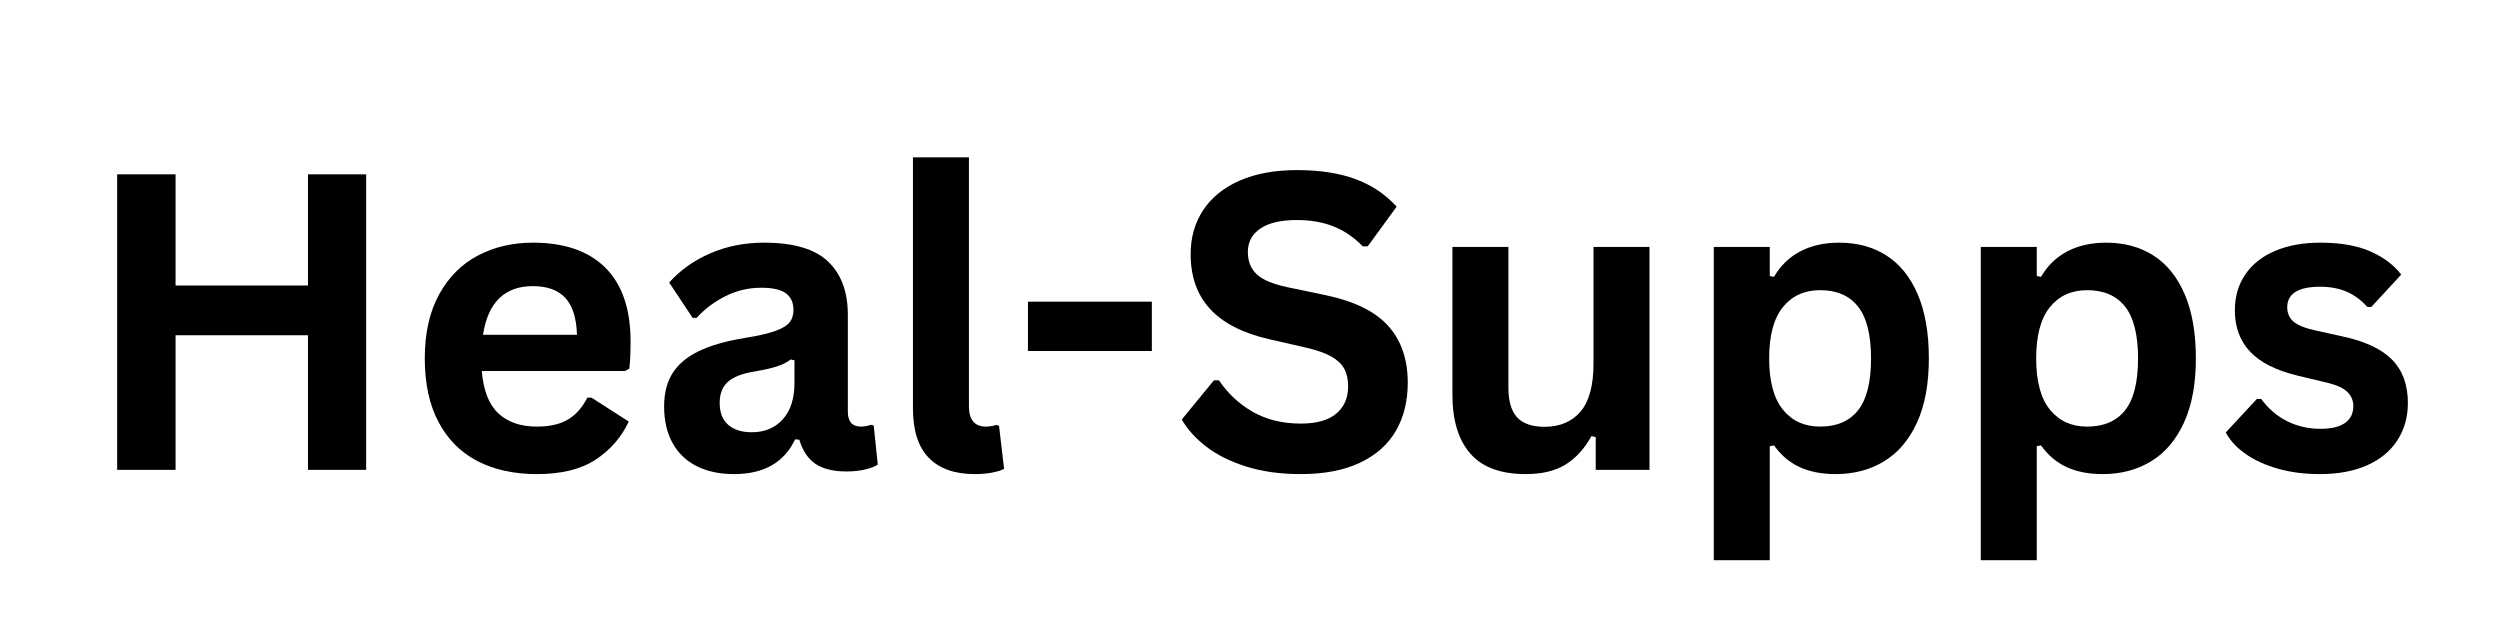
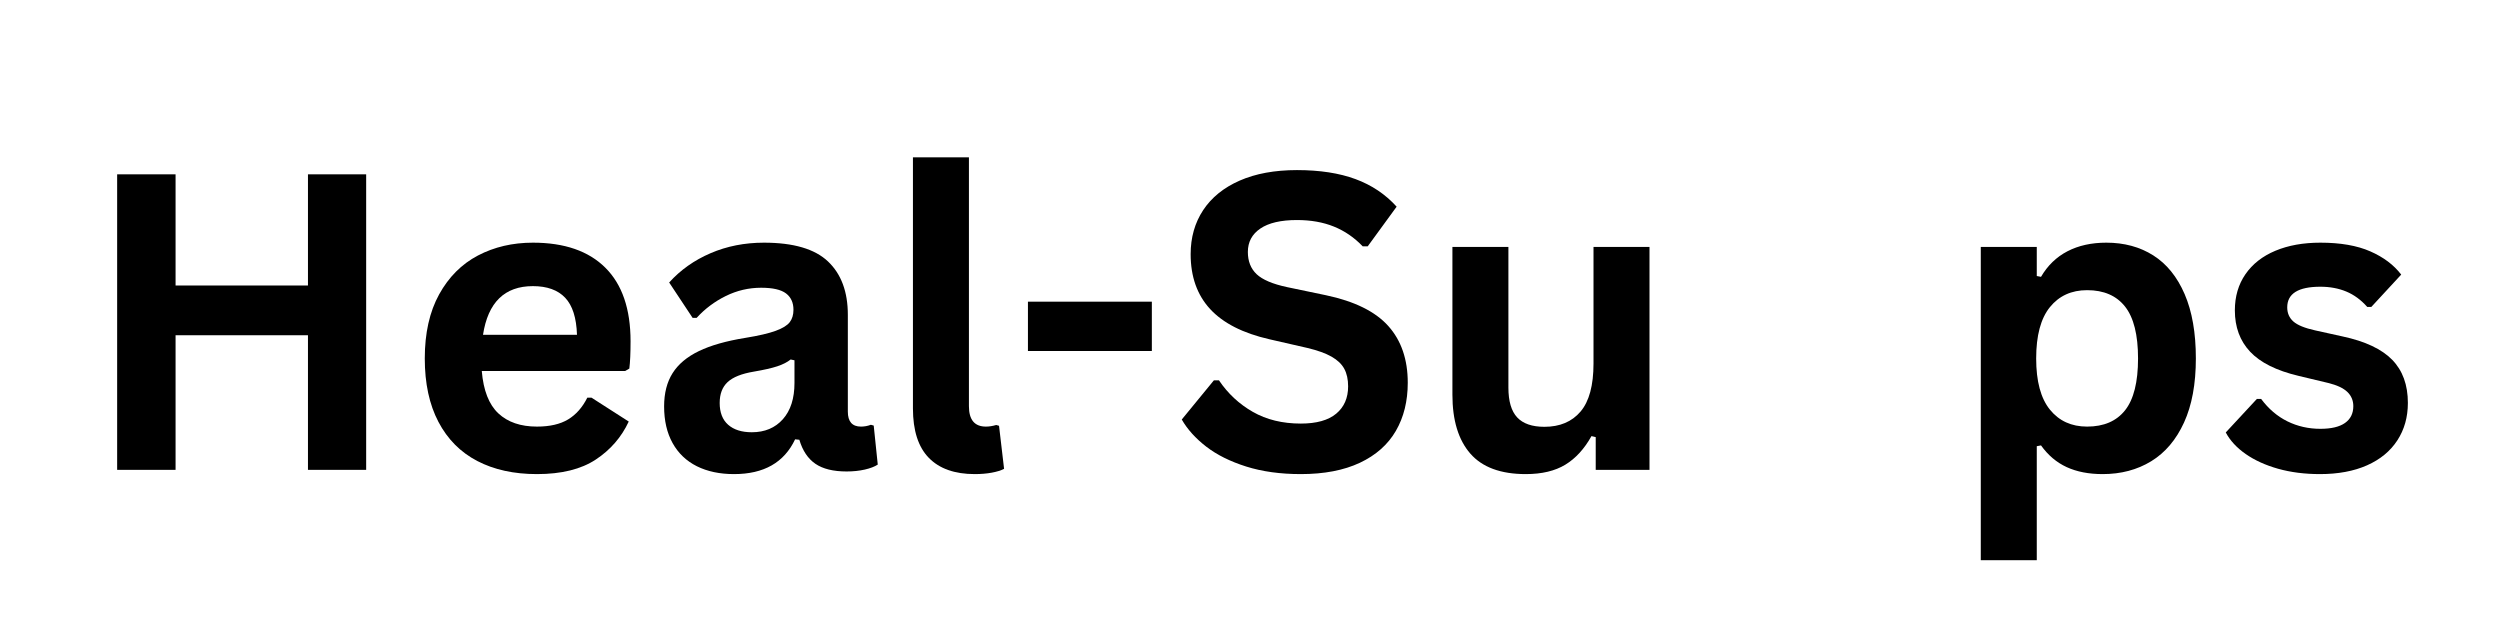
<svg xmlns="http://www.w3.org/2000/svg" version="1.2" preserveAspectRatio="xMidYMid meet" height="500" viewBox="0 0 1500 375" zoomAndPan="magnify" width="2000">
  <defs />
  <g id="fd9cece7df">
    <g style="fill:#000000;fill-opacity:1;">
      <g transform="translate(47.245, 281.912)">
        <path d="M 137.531 -110.609 L 137.531 -177.312 L 172.453 -177.312 L 172.453 0 L 137.531 0 L 137.531 -80.766 L 58.094 -80.766 L 58.094 0 L 23.047 0 L 23.047 -177.312 L 58.094 -177.312 L 58.094 -110.609 Z M 137.531 -110.609" style="stroke:none" />
      </g>
      <g transform="translate(242.866, 281.912)">
        <path d="M 132.188 -59.297 L 46.203 -59.297 C 47.172 -47.66 50.484 -39.191 56.141 -33.891 C 61.805 -28.598 69.531 -25.953 79.312 -25.953 C 87 -25.953 93.223 -27.383 97.984 -30.25 C 102.754 -33.125 106.598 -37.473 109.516 -43.297 L 112.062 -43.297 L 134.375 -28.984 C 130.008 -19.609 123.422 -12.008 114.609 -6.188 C 105.797 -0.363 94.031 2.547 79.312 2.547 C 65.488 2.547 53.539 -0.078 43.469 -5.328 C 33.406 -10.586 25.645 -18.41 20.188 -28.797 C 14.727 -39.191 12 -51.867 12 -66.828 C 12 -82.023 14.867 -94.836 20.609 -105.266 C 26.359 -115.691 34.125 -123.473 43.906 -128.609 C 53.688 -133.742 64.68 -136.312 76.891 -136.312 C 95.805 -136.312 110.297 -131.297 120.359 -121.266 C 130.43 -111.242 135.469 -96.531 135.469 -77.125 C 135.469 -70.094 135.223 -64.641 134.734 -60.766 Z M 103.328 -81.016 C 103.004 -91.203 100.641 -98.617 96.234 -103.266 C 91.828 -107.91 85.379 -110.234 76.891 -110.234 C 59.91 -110.234 49.926 -100.492 46.938 -81.016 Z M 103.328 -81.016" style="stroke:none" />
      </g>
      <g transform="translate(388.279, 281.912)">
        <path d="M 52.156 2.547 C 43.582 2.547 36.141 0.973 29.828 -2.172 C 23.523 -5.328 18.676 -9.957 15.281 -16.062 C 11.883 -22.164 10.188 -29.504 10.188 -38.078 C 10.188 -46.004 11.883 -52.656 15.281 -58.031 C 18.676 -63.406 23.93 -67.812 31.047 -71.25 C 38.16 -74.688 47.457 -77.332 58.938 -79.188 C 66.945 -80.488 73.031 -81.906 77.188 -83.438 C 81.352 -84.977 84.16 -86.719 85.609 -88.656 C 87.066 -90.594 87.797 -93.055 87.797 -96.047 C 87.797 -100.336 86.301 -103.613 83.312 -105.875 C 80.32 -108.133 75.352 -109.266 68.406 -109.266 C 60.969 -109.266 53.891 -107.609 47.172 -104.297 C 40.461 -100.984 34.645 -96.617 29.719 -91.203 L 27.281 -91.203 L 13.219 -112.422 C 20.008 -119.941 28.297 -125.801 38.078 -130 C 47.859 -134.207 58.531 -136.312 70.094 -136.312 C 87.801 -136.312 100.613 -132.551 108.531 -125.031 C 116.457 -117.508 120.422 -106.836 120.422 -93.016 L 120.422 -34.922 C 120.422 -28.941 123.051 -25.953 128.312 -25.953 C 130.332 -25.953 132.312 -26.316 134.25 -27.047 L 135.953 -26.562 L 138.375 -3.156 C 136.52 -1.938 133.93 -0.941 130.609 -0.172 C 127.297 0.586 123.66 0.969 119.703 0.969 C 111.691 0.969 105.441 -0.566 100.953 -3.641 C 96.473 -6.711 93.266 -11.52 91.328 -18.062 L 88.781 -18.312 C 82.227 -4.406 70.02 2.547 52.156 2.547 Z M 62.828 -22.562 C 70.586 -22.562 76.789 -25.164 81.438 -30.375 C 86.082 -35.594 88.406 -42.852 88.406 -52.156 L 88.406 -65.734 L 86.109 -66.219 C 84.086 -64.602 81.438 -63.25 78.156 -62.156 C 74.883 -61.062 70.176 -59.988 64.031 -58.938 C 56.758 -57.727 51.523 -55.645 48.328 -52.688 C 45.129 -49.738 43.531 -45.555 43.531 -40.141 C 43.531 -34.398 45.227 -30.035 48.625 -27.047 C 52.02 -24.055 56.754 -22.562 62.828 -22.562 Z M 62.828 -22.562" style="stroke:none" />
      </g>
    </g>
    <g style="fill:#000000;fill-opacity:1;">
      <g transform="translate(529.325, 281.912)">
        <path d="M 55.547 2.547 C 43.492 2.547 34.297 -0.707 27.953 -7.219 C 21.609 -13.727 18.438 -23.613 18.438 -36.875 L 18.438 -187.5 L 52.031 -187.5 L 52.031 -38.203 C 52.031 -30.035 55.426 -25.953 62.219 -25.953 C 64.156 -25.953 66.219 -26.273 68.406 -26.922 L 70.094 -26.438 L 73.125 -0.609 C 71.27 0.359 68.805 1.125 65.734 1.688 C 62.66 2.258 59.266 2.547 55.547 2.547 Z M 55.547 2.547" style="stroke:none" />
      </g>
    </g>
    <g style="fill:#000000;fill-opacity:1;">
      <g transform="translate(606.215, 281.912)">
        <path d="M 84.891 -71.312 L 10.547 -71.312 L 10.547 -100.906 L 84.891 -100.906 Z M 84.891 -71.312" style="stroke:none" />
      </g>
    </g>
    <g style="fill:#000000;fill-opacity:1;">
      <g transform="translate(701.904, 281.912)">
        <path d="M 78.594 2.547 C 66.301 2.547 55.363 1.031 45.781 -2 C 36.195 -5.031 28.211 -9.008 21.828 -13.938 C 15.441 -18.875 10.551 -24.297 7.156 -30.203 L 26.438 -53.719 L 29.469 -53.719 C 34.801 -45.801 41.57 -39.492 49.781 -34.797 C 57.988 -30.109 67.594 -27.766 78.594 -27.766 C 87.969 -27.766 95.039 -29.742 99.812 -33.703 C 104.582 -37.672 106.969 -43.133 106.969 -50.094 C 106.969 -54.289 106.195 -57.805 104.656 -60.641 C 103.125 -63.473 100.578 -65.898 97.016 -67.922 C 93.461 -69.941 88.656 -71.676 82.594 -73.125 L 59.797 -78.344 C 43.859 -81.977 31.988 -88.02 24.188 -96.469 C 16.383 -104.926 12.484 -115.906 12.484 -129.406 C 12.484 -139.426 14.988 -148.234 20 -155.828 C 25.02 -163.43 32.316 -169.336 41.891 -173.547 C 51.473 -177.754 62.938 -179.859 76.281 -179.859 C 89.945 -179.859 101.648 -178.055 111.391 -174.453 C 121.129 -170.859 129.359 -165.344 136.078 -157.906 L 118.734 -134.125 L 115.703 -134.125 C 110.68 -139.383 104.938 -143.328 98.469 -145.953 C 92.008 -148.578 84.613 -149.891 76.281 -149.891 C 66.656 -149.891 59.336 -148.191 54.328 -144.797 C 49.316 -141.41 46.812 -136.723 46.812 -130.734 C 46.812 -125.16 48.566 -120.711 52.078 -117.391 C 55.598 -114.078 61.688 -111.492 70.344 -109.641 L 93.625 -104.781 C 110.844 -101.145 123.332 -94.977 131.094 -86.281 C 138.863 -77.594 142.75 -66.254 142.75 -52.266 C 142.75 -41.191 140.363 -31.551 135.594 -23.344 C 130.82 -15.133 123.625 -8.766 114 -4.234 C 104.375 0.285 92.57 2.547 78.594 2.547 Z M 78.594 2.547" style="stroke:none" />
      </g>
    </g>
    <g style="fill:#000000;fill-opacity:1;">
      <g transform="translate(854.229, 281.912)">
        <path d="M 61.25 2.547 C 46.207 2.547 35.109 -1.555 27.953 -9.766 C 20.797 -17.973 17.219 -29.754 17.219 -45.109 L 17.219 -133.766 L 50.812 -133.766 L 50.812 -49.359 C 50.812 -41.191 52.566 -35.227 56.078 -31.469 C 59.598 -27.707 65.039 -25.828 72.406 -25.828 C 81.695 -25.828 88.93 -28.879 94.109 -34.984 C 99.285 -41.086 101.875 -50.691 101.875 -63.797 L 101.875 -133.766 L 135.469 -133.766 L 135.469 0 L 103.203 0 L 103.203 -19.641 L 100.656 -20.25 C 96.375 -12.57 91.141 -6.852 84.953 -3.094 C 78.766 0.664 70.863 2.547 61.25 2.547 Z M 61.25 2.547" style="stroke:none" />
      </g>
    </g>
    <g style="fill:#000000;fill-opacity:1;">
      <g transform="translate(1008.98, 281.912)">
-         <path d="M 19.281 54.203 L 19.281 -133.766 L 52.875 -133.766 L 52.875 -116.297 L 55.422 -115.812 C 59.379 -122.602 64.672 -127.719 71.297 -131.156 C 77.93 -134.594 85.695 -136.312 94.594 -136.312 C 105.344 -136.312 114.738 -133.766 122.781 -128.672 C 130.832 -123.578 137.102 -115.832 141.594 -105.438 C 146.082 -95.051 148.328 -82.18 148.328 -66.828 C 148.328 -51.547 145.957 -38.727 141.219 -28.375 C 136.488 -18.031 129.922 -10.289 121.516 -5.156 C 113.109 -0.02 103.406 2.547 92.406 2.547 C 84.082 2.547 76.891 1.148 70.828 -1.641 C 64.766 -4.43 59.629 -8.773 55.422 -14.672 L 52.875 -14.188 L 52.875 54.203 Z M 83.078 -25.953 C 93.098 -25.953 100.695 -29.223 105.875 -35.766 C 111.051 -42.316 113.641 -52.672 113.641 -66.828 C 113.641 -80.973 111.051 -91.336 105.875 -97.922 C 100.695 -104.516 93.098 -107.812 83.078 -107.812 C 73.691 -107.812 66.25 -104.414 60.75 -97.625 C 55.258 -90.832 52.516 -80.566 52.516 -66.828 C 52.516 -53.16 55.258 -42.93 60.75 -36.141 C 66.25 -29.348 73.691 -25.953 83.078 -25.953 Z M 83.078 -25.953" style="stroke:none" />
-       </g>
+         </g>
    </g>
    <g style="fill:#000000;fill-opacity:1;">
      <g transform="translate(1169.188, 281.912)">
        <path d="M 19.281 54.203 L 19.281 -133.766 L 52.875 -133.766 L 52.875 -116.297 L 55.422 -115.812 C 59.379 -122.602 64.672 -127.719 71.297 -131.156 C 77.93 -134.594 85.695 -136.312 94.594 -136.312 C 105.344 -136.312 114.738 -133.766 122.781 -128.672 C 130.832 -123.578 137.102 -115.832 141.594 -105.438 C 146.082 -95.051 148.328 -82.18 148.328 -66.828 C 148.328 -51.547 145.957 -38.727 141.219 -28.375 C 136.488 -18.031 129.922 -10.289 121.516 -5.156 C 113.109 -0.02 103.406 2.547 92.406 2.547 C 84.082 2.547 76.891 1.148 70.828 -1.641 C 64.766 -4.43 59.629 -8.773 55.422 -14.672 L 52.875 -14.188 L 52.875 54.203 Z M 83.078 -25.953 C 93.098 -25.953 100.695 -29.223 105.875 -35.766 C 111.051 -42.316 113.641 -52.672 113.641 -66.828 C 113.641 -80.973 111.051 -91.336 105.875 -97.922 C 100.695 -104.516 93.098 -107.812 83.078 -107.812 C 73.691 -107.812 66.25 -104.414 60.75 -97.625 C 55.258 -90.832 52.516 -80.566 52.516 -66.828 C 52.516 -53.16 55.258 -42.93 60.75 -36.141 C 66.25 -29.348 73.691 -25.953 83.078 -25.953 Z M 83.078 -25.953" style="stroke:none" />
      </g>
    </g>
    <g style="fill:#000000;fill-opacity:1;">
      <g transform="translate(1329.397, 281.912)">
        <path d="M 62.578 2.547 C 53.441 2.547 45.07 1.477 37.469 -0.656 C 29.875 -2.801 23.383 -5.754 18 -9.516 C 12.625 -13.273 8.645 -17.582 6.062 -22.438 L 24.734 -42.562 L 27.281 -42.562 C 31.727 -36.582 36.984 -32.098 43.047 -29.109 C 49.117 -26.117 55.711 -24.625 62.828 -24.625 C 69.367 -24.625 74.297 -25.797 77.609 -28.141 C 80.93 -30.484 82.594 -33.836 82.594 -38.203 C 82.594 -41.598 81.398 -44.445 79.016 -46.75 C 76.629 -49.051 72.77 -50.852 67.438 -52.156 L 49.719 -56.391 C 36.457 -59.547 26.773 -64.379 20.672 -70.891 C 14.566 -77.398 11.516 -85.664 11.516 -95.688 C 11.516 -104.008 13.633 -111.242 17.875 -117.391 C 22.125 -123.535 28.109 -128.223 35.828 -131.453 C 43.555 -134.691 52.555 -136.312 62.828 -136.312 C 74.867 -136.312 84.848 -134.57 92.766 -131.094 C 100.691 -127.625 106.879 -122.977 111.328 -117.156 L 93.391 -97.75 L 90.953 -97.75 C 87.234 -101.957 83.051 -105.031 78.406 -106.969 C 73.758 -108.906 68.566 -109.875 62.828 -109.875 C 49.566 -109.875 42.938 -105.75 42.938 -97.5 C 42.938 -94.031 44.164 -91.203 46.625 -89.016 C 49.094 -86.836 53.441 -85.062 59.672 -83.688 L 76.156 -80.047 C 89.738 -77.129 99.66 -72.457 105.922 -66.031 C 112.191 -59.602 115.328 -50.973 115.328 -40.141 C 115.328 -31.648 113.223 -24.172 109.016 -17.703 C 104.816 -11.234 98.754 -6.238 90.828 -2.719 C 82.91 0.789 73.492 2.547 62.578 2.547 Z M 62.578 2.547" style="stroke:none" />
      </g>
    </g>
  </g>
</svg>